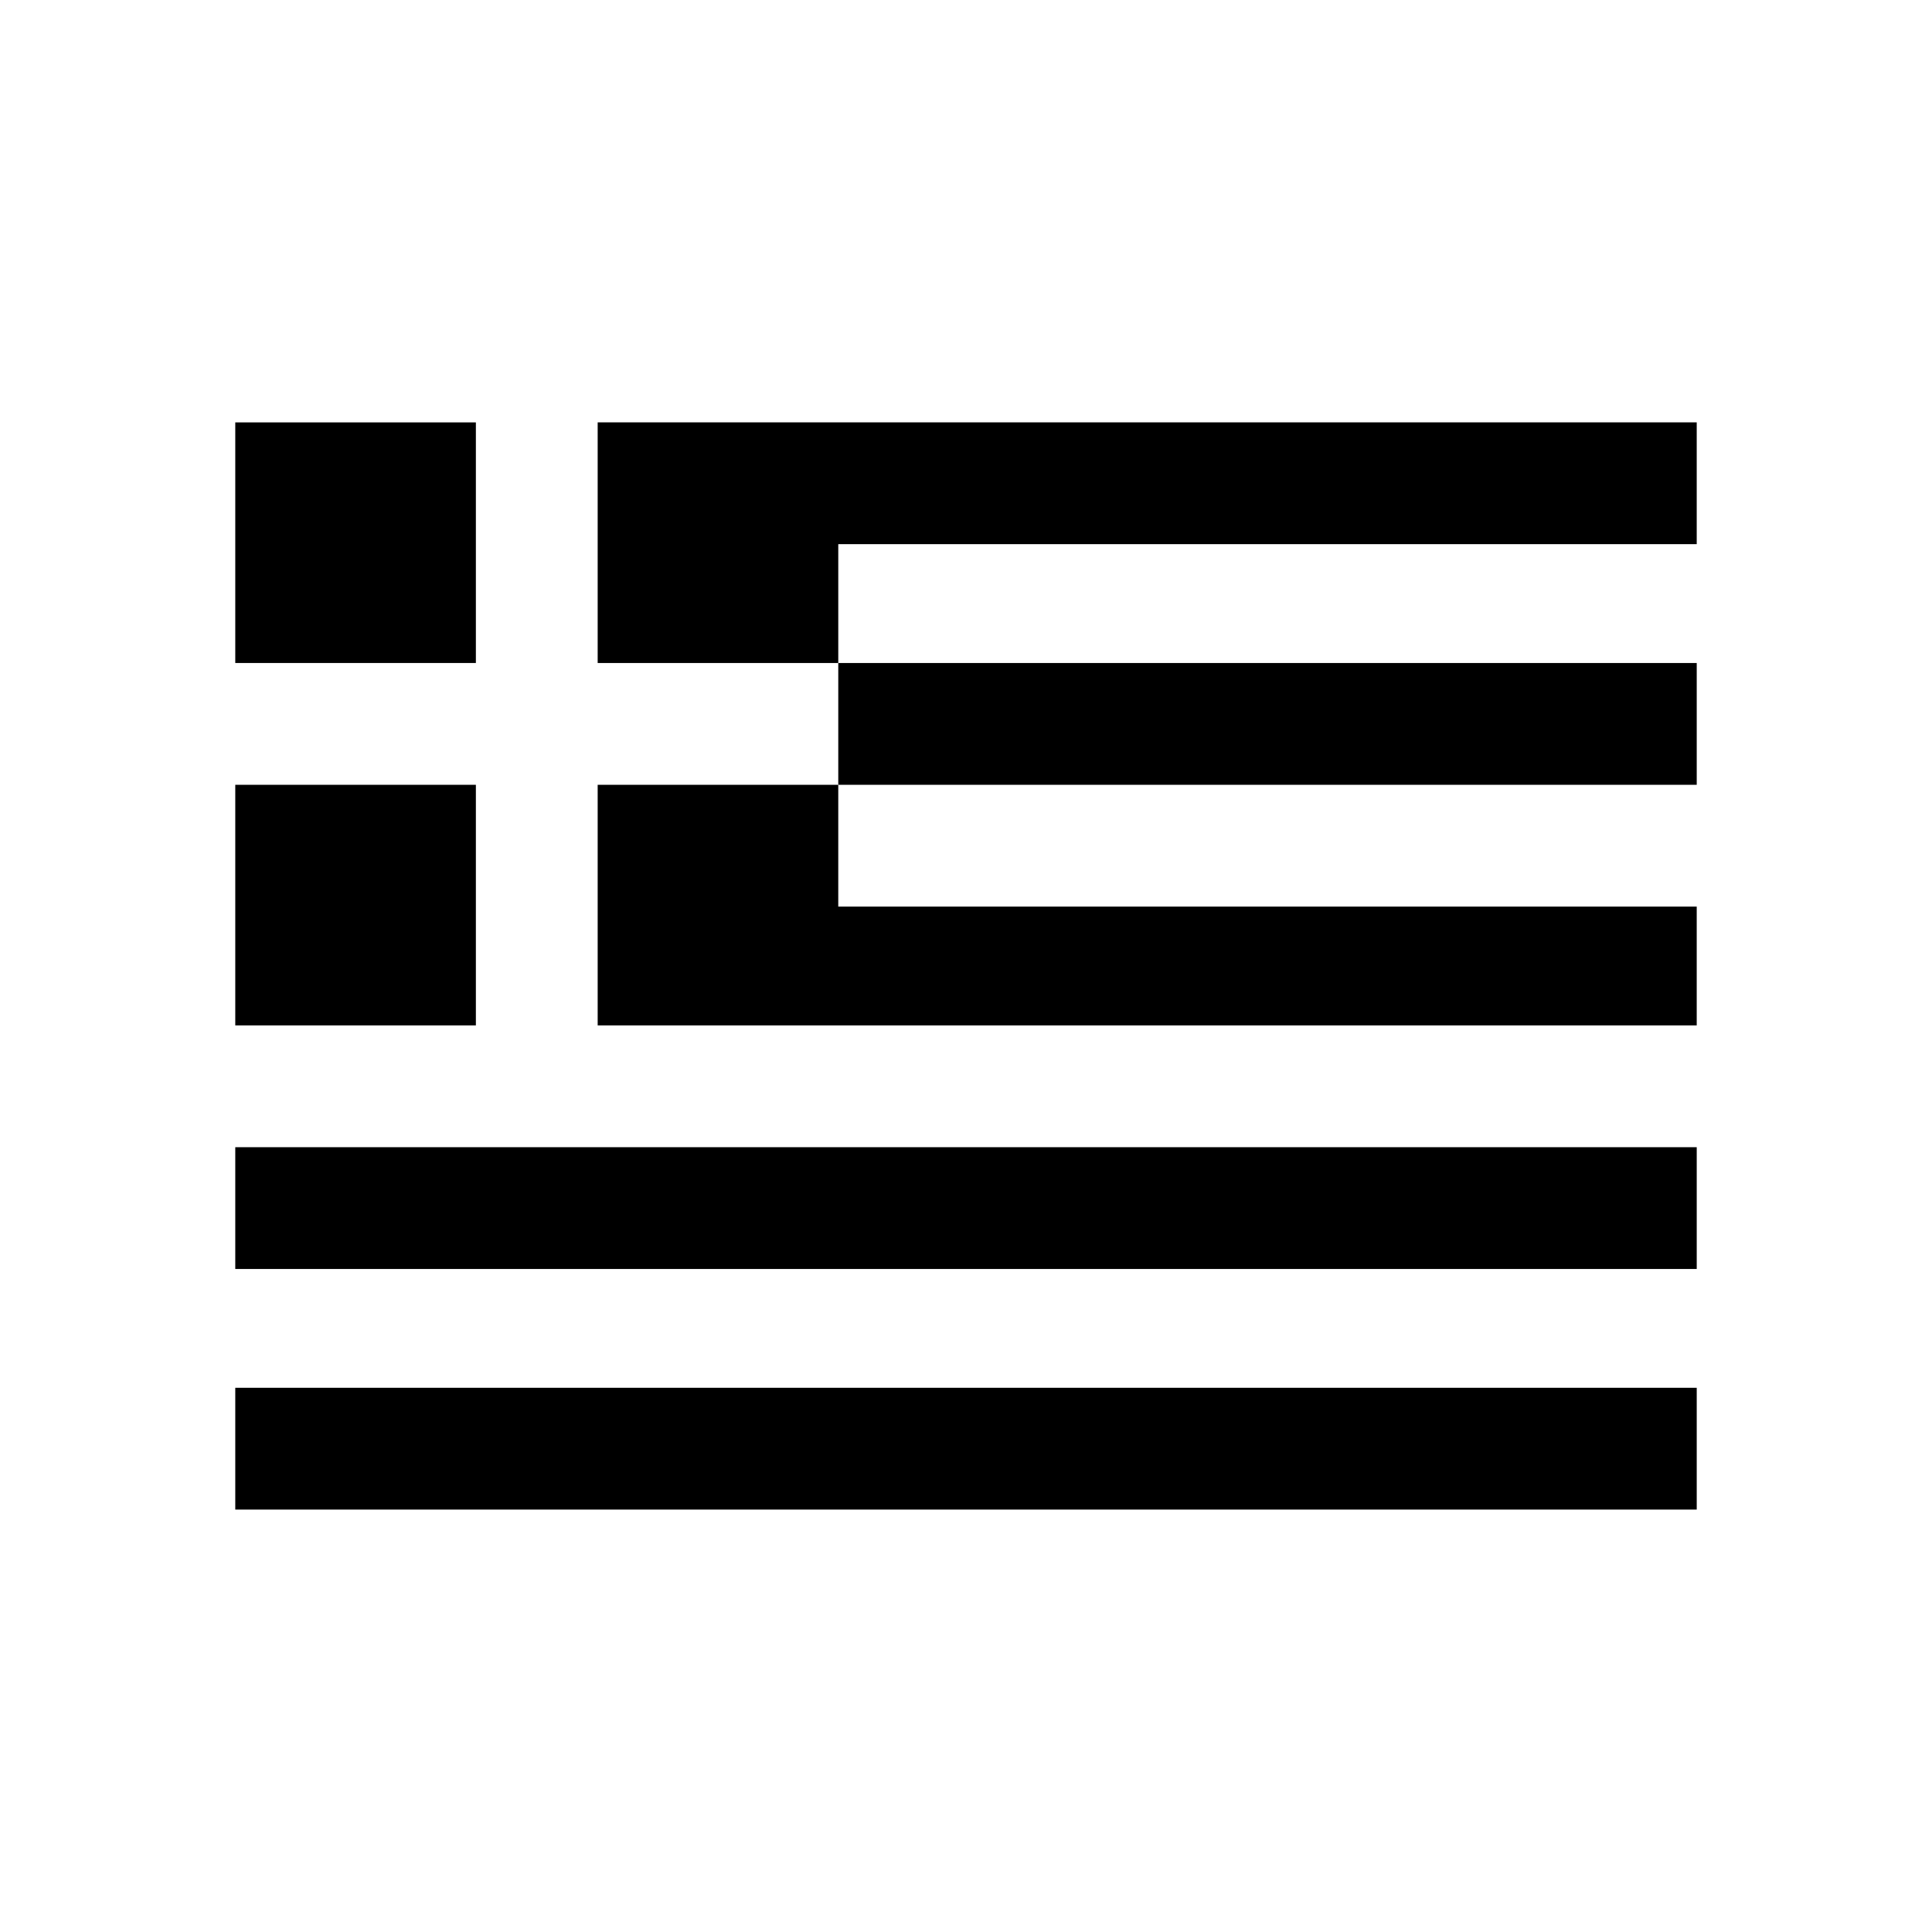
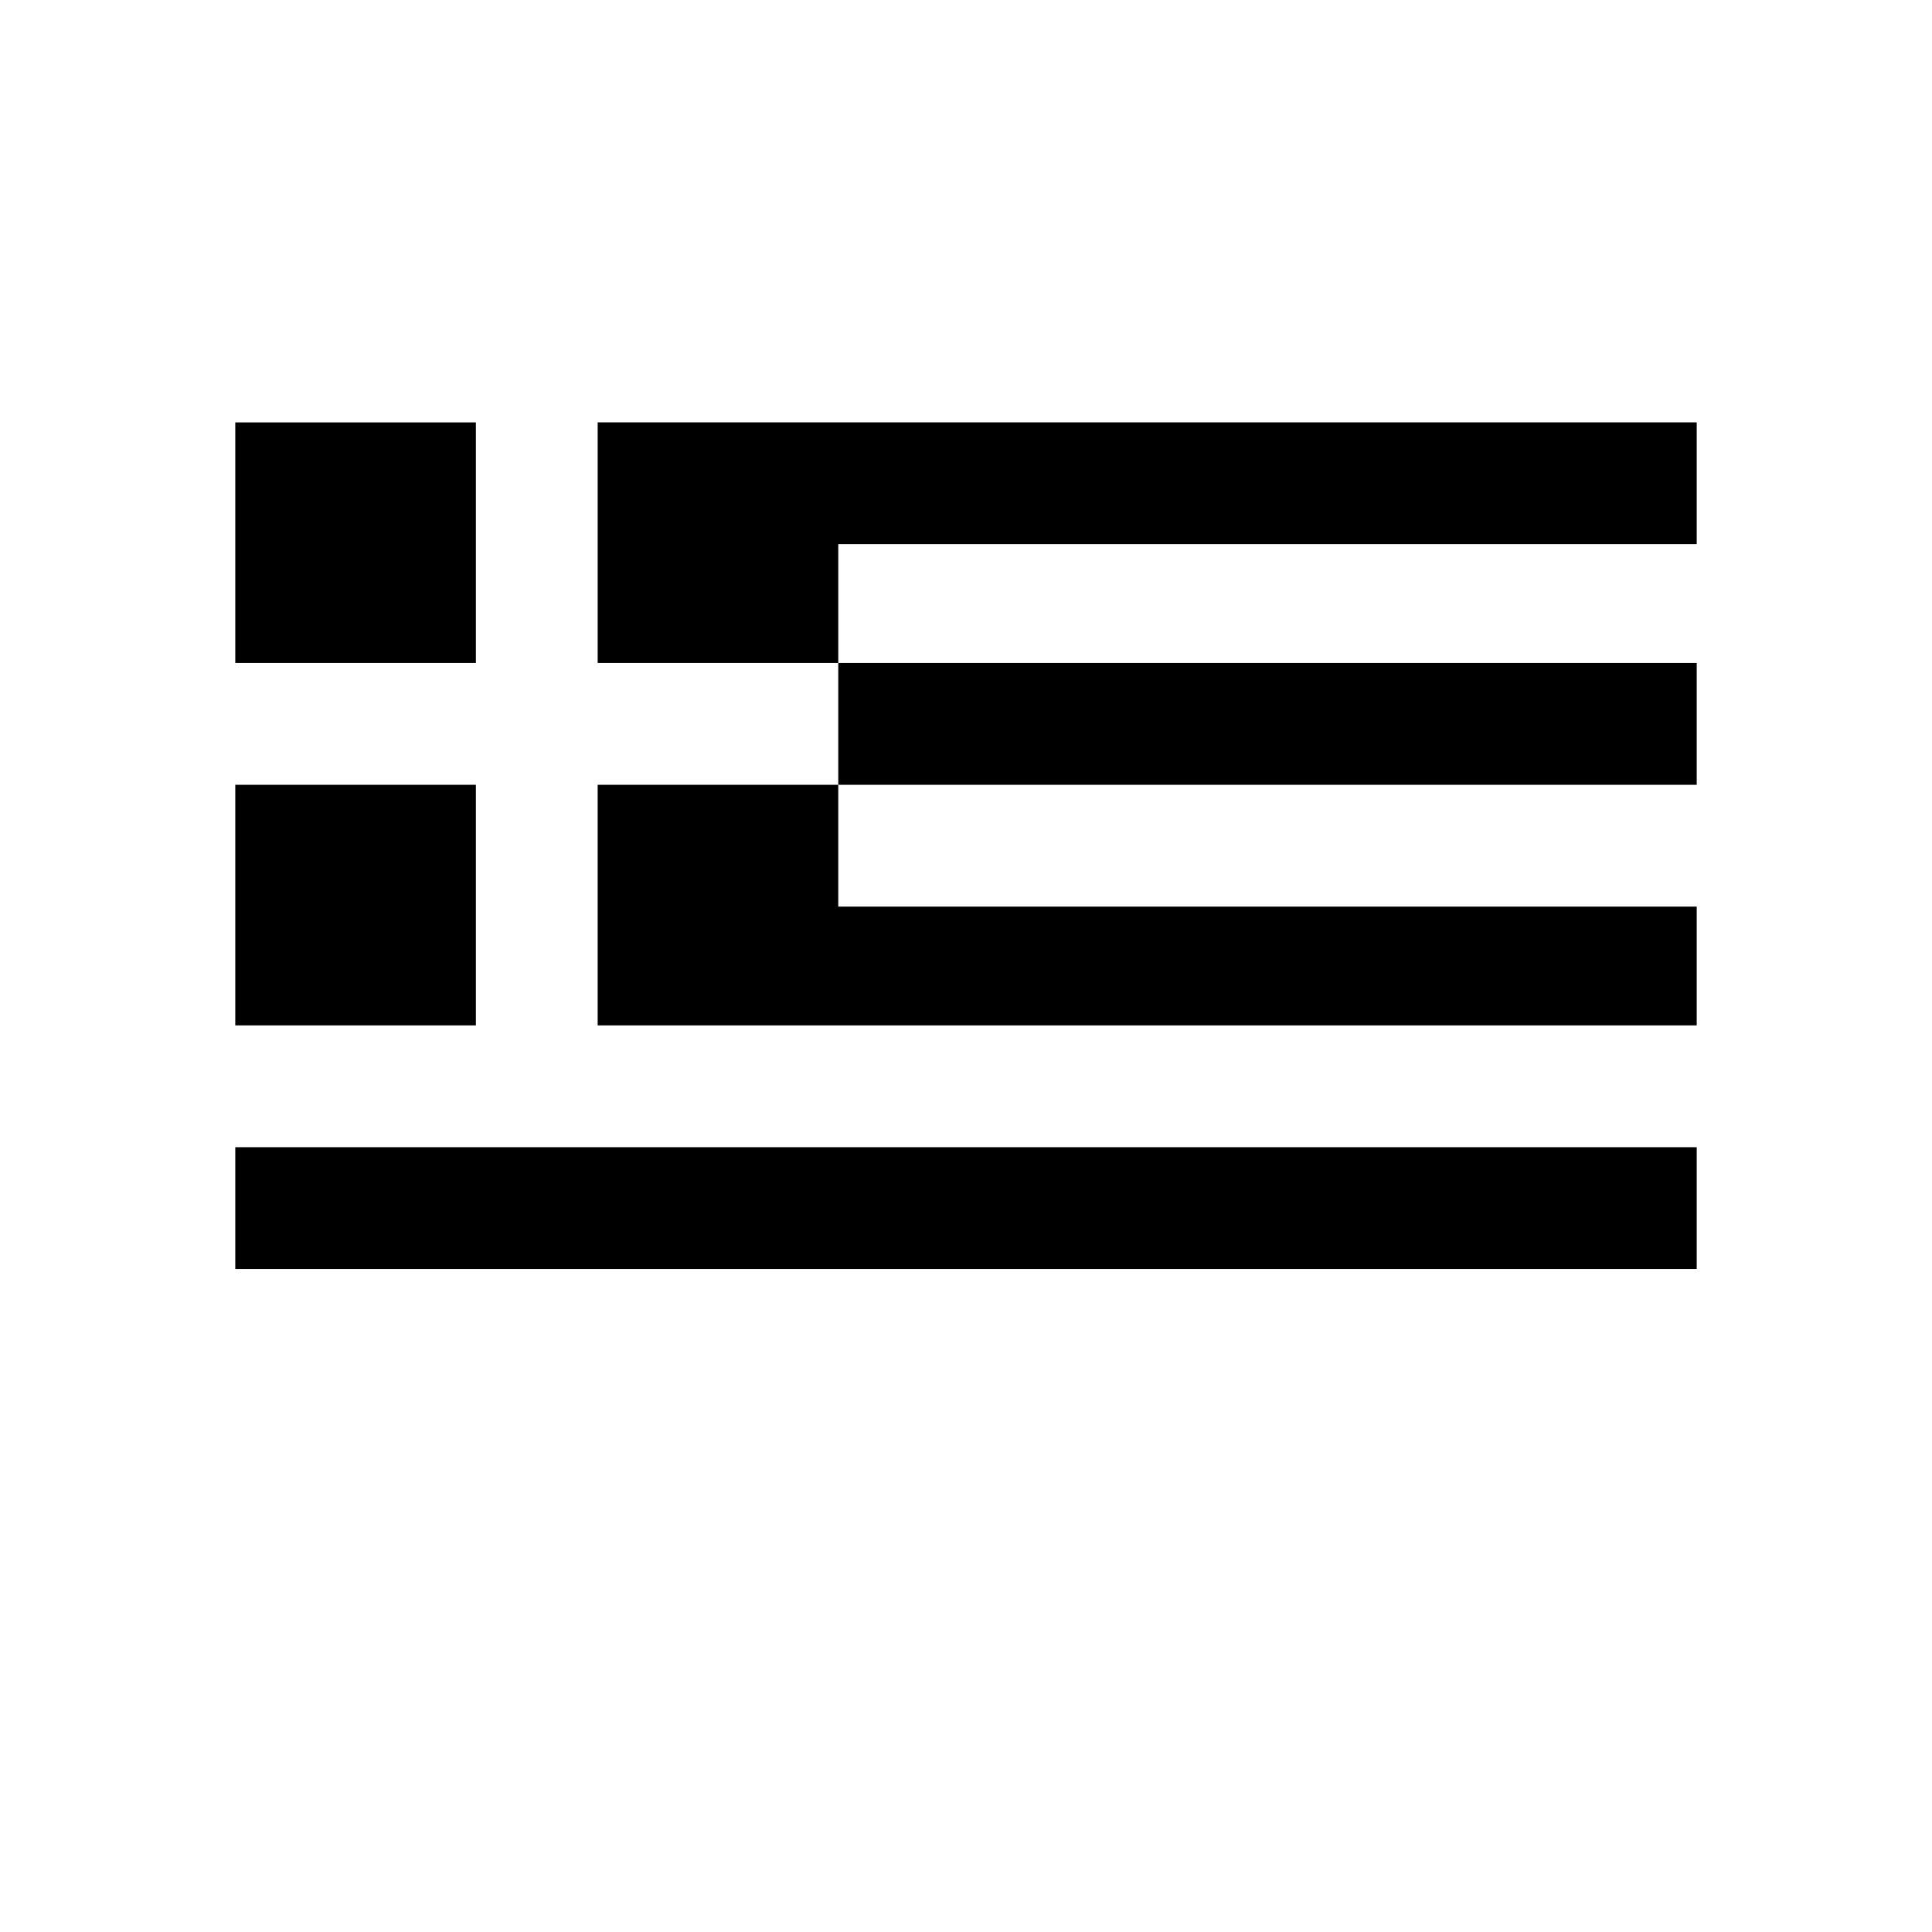
<svg xmlns="http://www.w3.org/2000/svg" fill="#000000" width="800px" height="800px" version="1.1" viewBox="144 144 512 512">
  <g>
    <path d="m593.65 288.21v-32.273h-291.26v63.762h63.762v32.277h227.5v-32.277h-227.5v-31.488z" />
    <path d="m206.35 448.02h387.3v32.273h-387.3z" />
-     <path d="m206.35 511.78h387.3v32.273h-387.3z" />
    <path d="m366.15 351.98h-63.762v63.762h291.26v-31.488h-227.5z" />
    <path d="m206.35 351.98h63.762v63.762h-63.762z" />
    <path d="m206.35 255.94h63.762v63.762h-63.762z" />
  </g>
</svg>